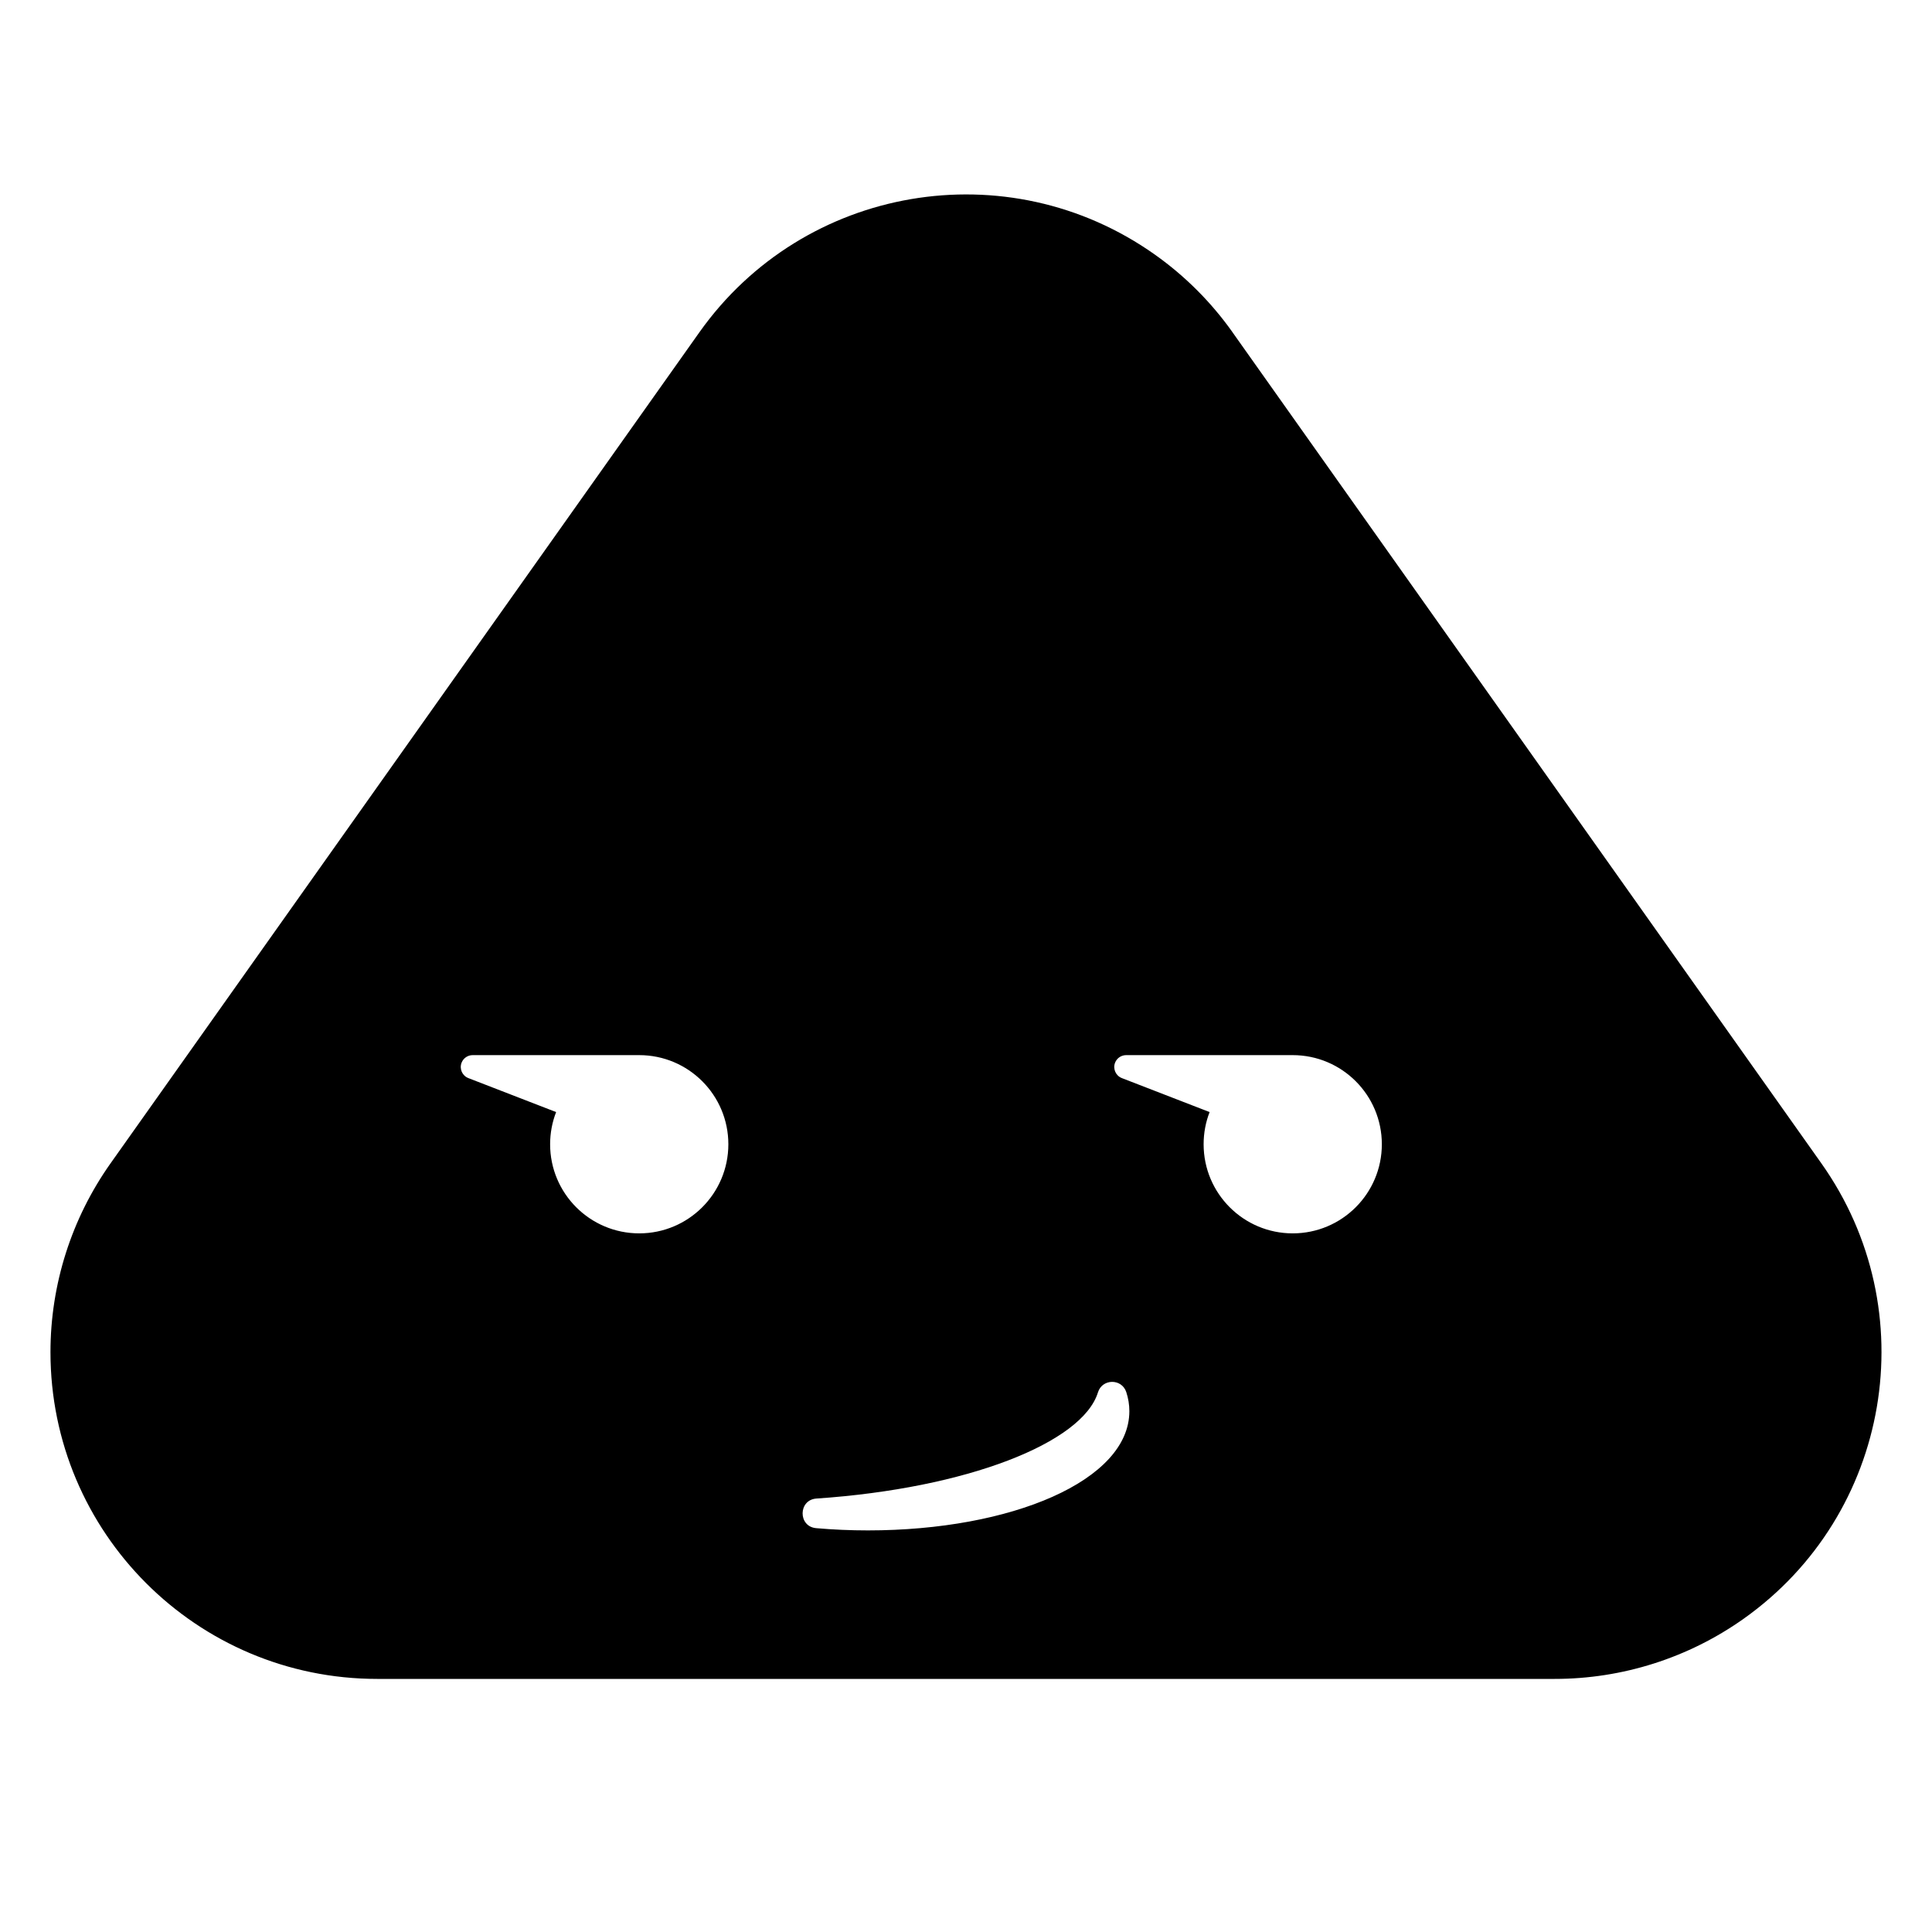
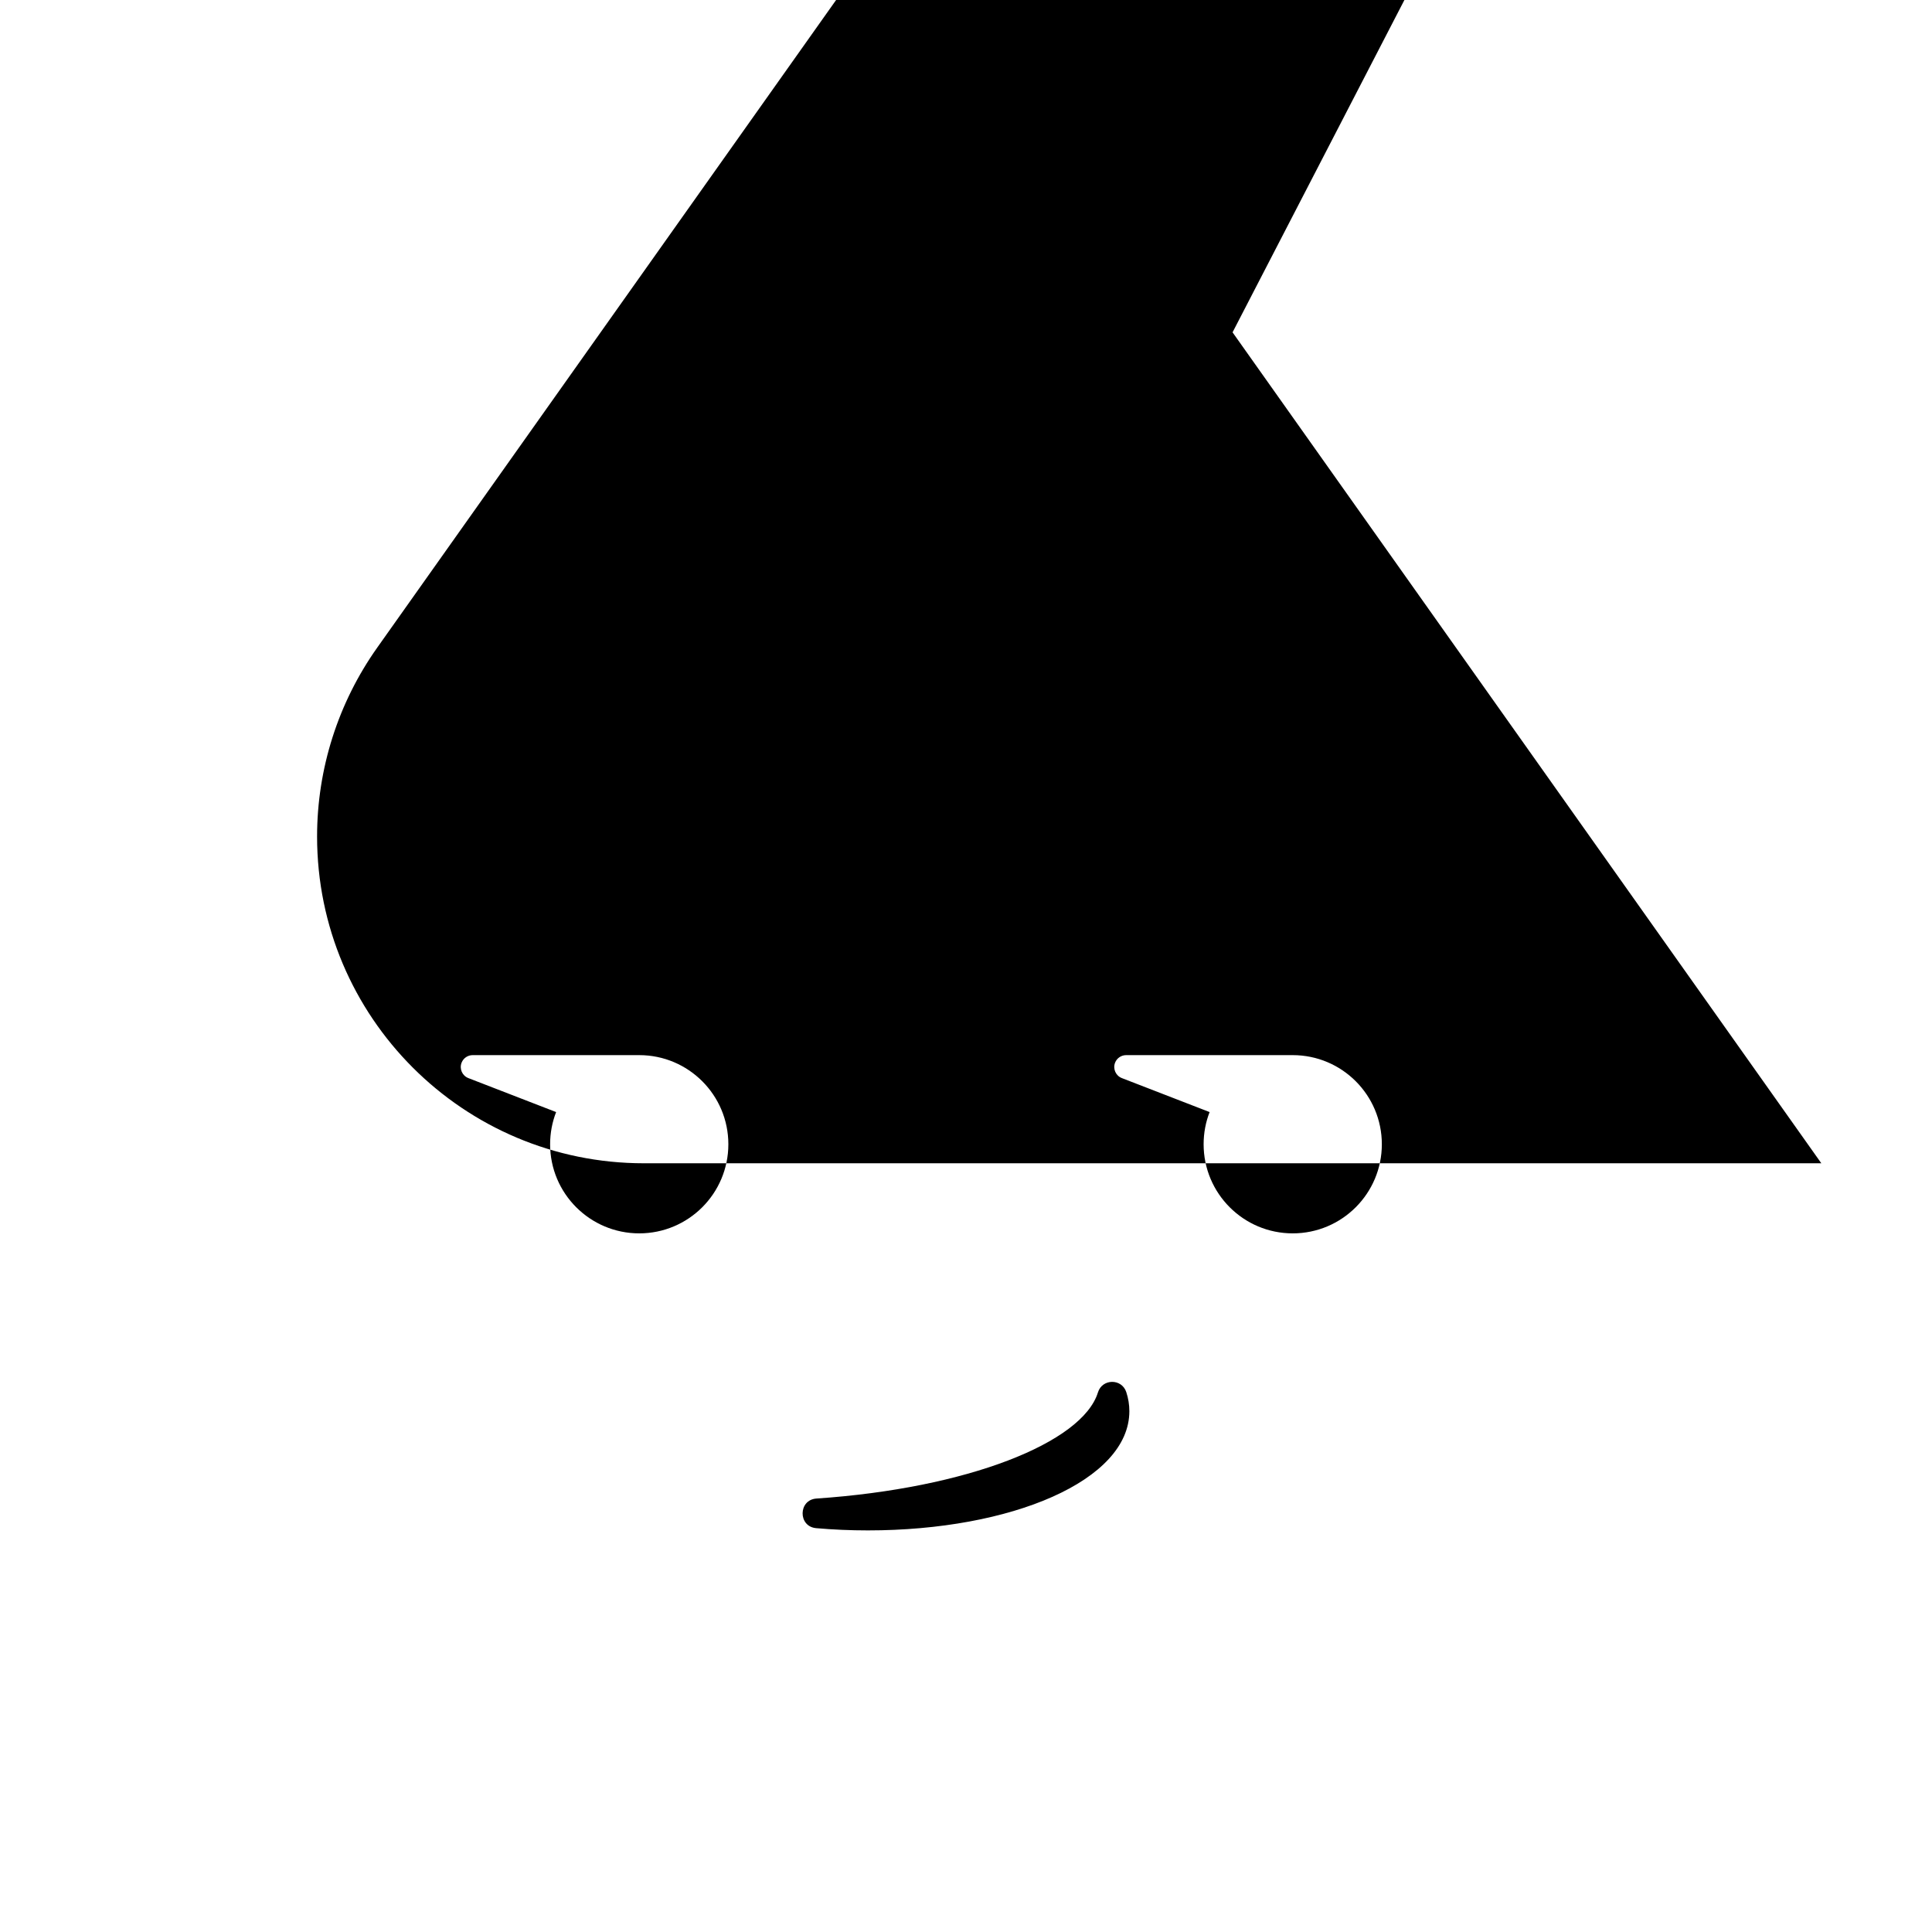
<svg xmlns="http://www.w3.org/2000/svg" fill="#000000" width="800px" height="800px" version="1.1" viewBox="144 144 512 512">
-   <path d="m470.64 232.07 156.03 220.21c27.648 39.02 18.43 93.066-20.594 120.71-14.633 10.371-32.125 15.938-50.062 15.938h-312.05c-47.82 0-86.59-38.766-86.59-86.59 0-17.938 5.57-35.43 15.938-50.062l156.03-220.21c27.648-39.02 81.695-48.242 120.71-20.594 7.977 5.652 14.941 12.617 20.594 20.594zm-110.27 309.06c-4.844 0.328-4.914 7.422-0.078 7.848 4.481 0.395 9.07 0.594 13.719 0.594 38.051 0 69.281-13.219 69.281-31.59 0-1.711-0.273-3.406-0.816-5.059-1.195-3.648-6.371-3.602-7.504 0.066-4.117 13.379-34.707 25.445-74.602 28.141zm-68.992-102.42c-1.027 2.644-1.59 5.519-1.59 8.527 0 13.043 10.574 23.617 23.617 23.617s23.617-10.574 23.617-23.617-10.574-23.617-23.617-23.617h-44.145c-1.301 0-2.469 0.801-2.938 2.012-0.629 1.625 0.176 3.445 1.801 4.074zm173.18 0c-1.027 2.644-1.586 5.519-1.586 8.527 0 13.043 10.57 23.617 23.613 23.617 13.043 0 23.617-10.574 23.617-23.617s-10.574-23.617-23.617-23.617h-44.145c-1.301 0-2.469 0.801-2.938 2.012-0.629 1.625 0.18 3.445 1.801 4.074z" />
+   <path d="m470.64 232.07 156.03 220.21h-312.05c-47.82 0-86.59-38.766-86.59-86.59 0-17.938 5.57-35.43 15.938-50.062l156.03-220.21c27.648-39.02 81.695-48.242 120.71-20.594 7.977 5.652 14.941 12.617 20.594 20.594zm-110.27 309.06c-4.844 0.328-4.914 7.422-0.078 7.848 4.481 0.395 9.07 0.594 13.719 0.594 38.051 0 69.281-13.219 69.281-31.59 0-1.711-0.273-3.406-0.816-5.059-1.195-3.648-6.371-3.602-7.504 0.066-4.117 13.379-34.707 25.445-74.602 28.141zm-68.992-102.42c-1.027 2.644-1.59 5.519-1.59 8.527 0 13.043 10.574 23.617 23.617 23.617s23.617-10.574 23.617-23.617-10.574-23.617-23.617-23.617h-44.145c-1.301 0-2.469 0.801-2.938 2.012-0.629 1.625 0.176 3.445 1.801 4.074zm173.18 0c-1.027 2.644-1.586 5.519-1.586 8.527 0 13.043 10.57 23.617 23.613 23.617 13.043 0 23.617-10.574 23.617-23.617s-10.574-23.617-23.617-23.617h-44.145c-1.301 0-2.469 0.801-2.938 2.012-0.629 1.625 0.18 3.445 1.801 4.074z" />
</svg>